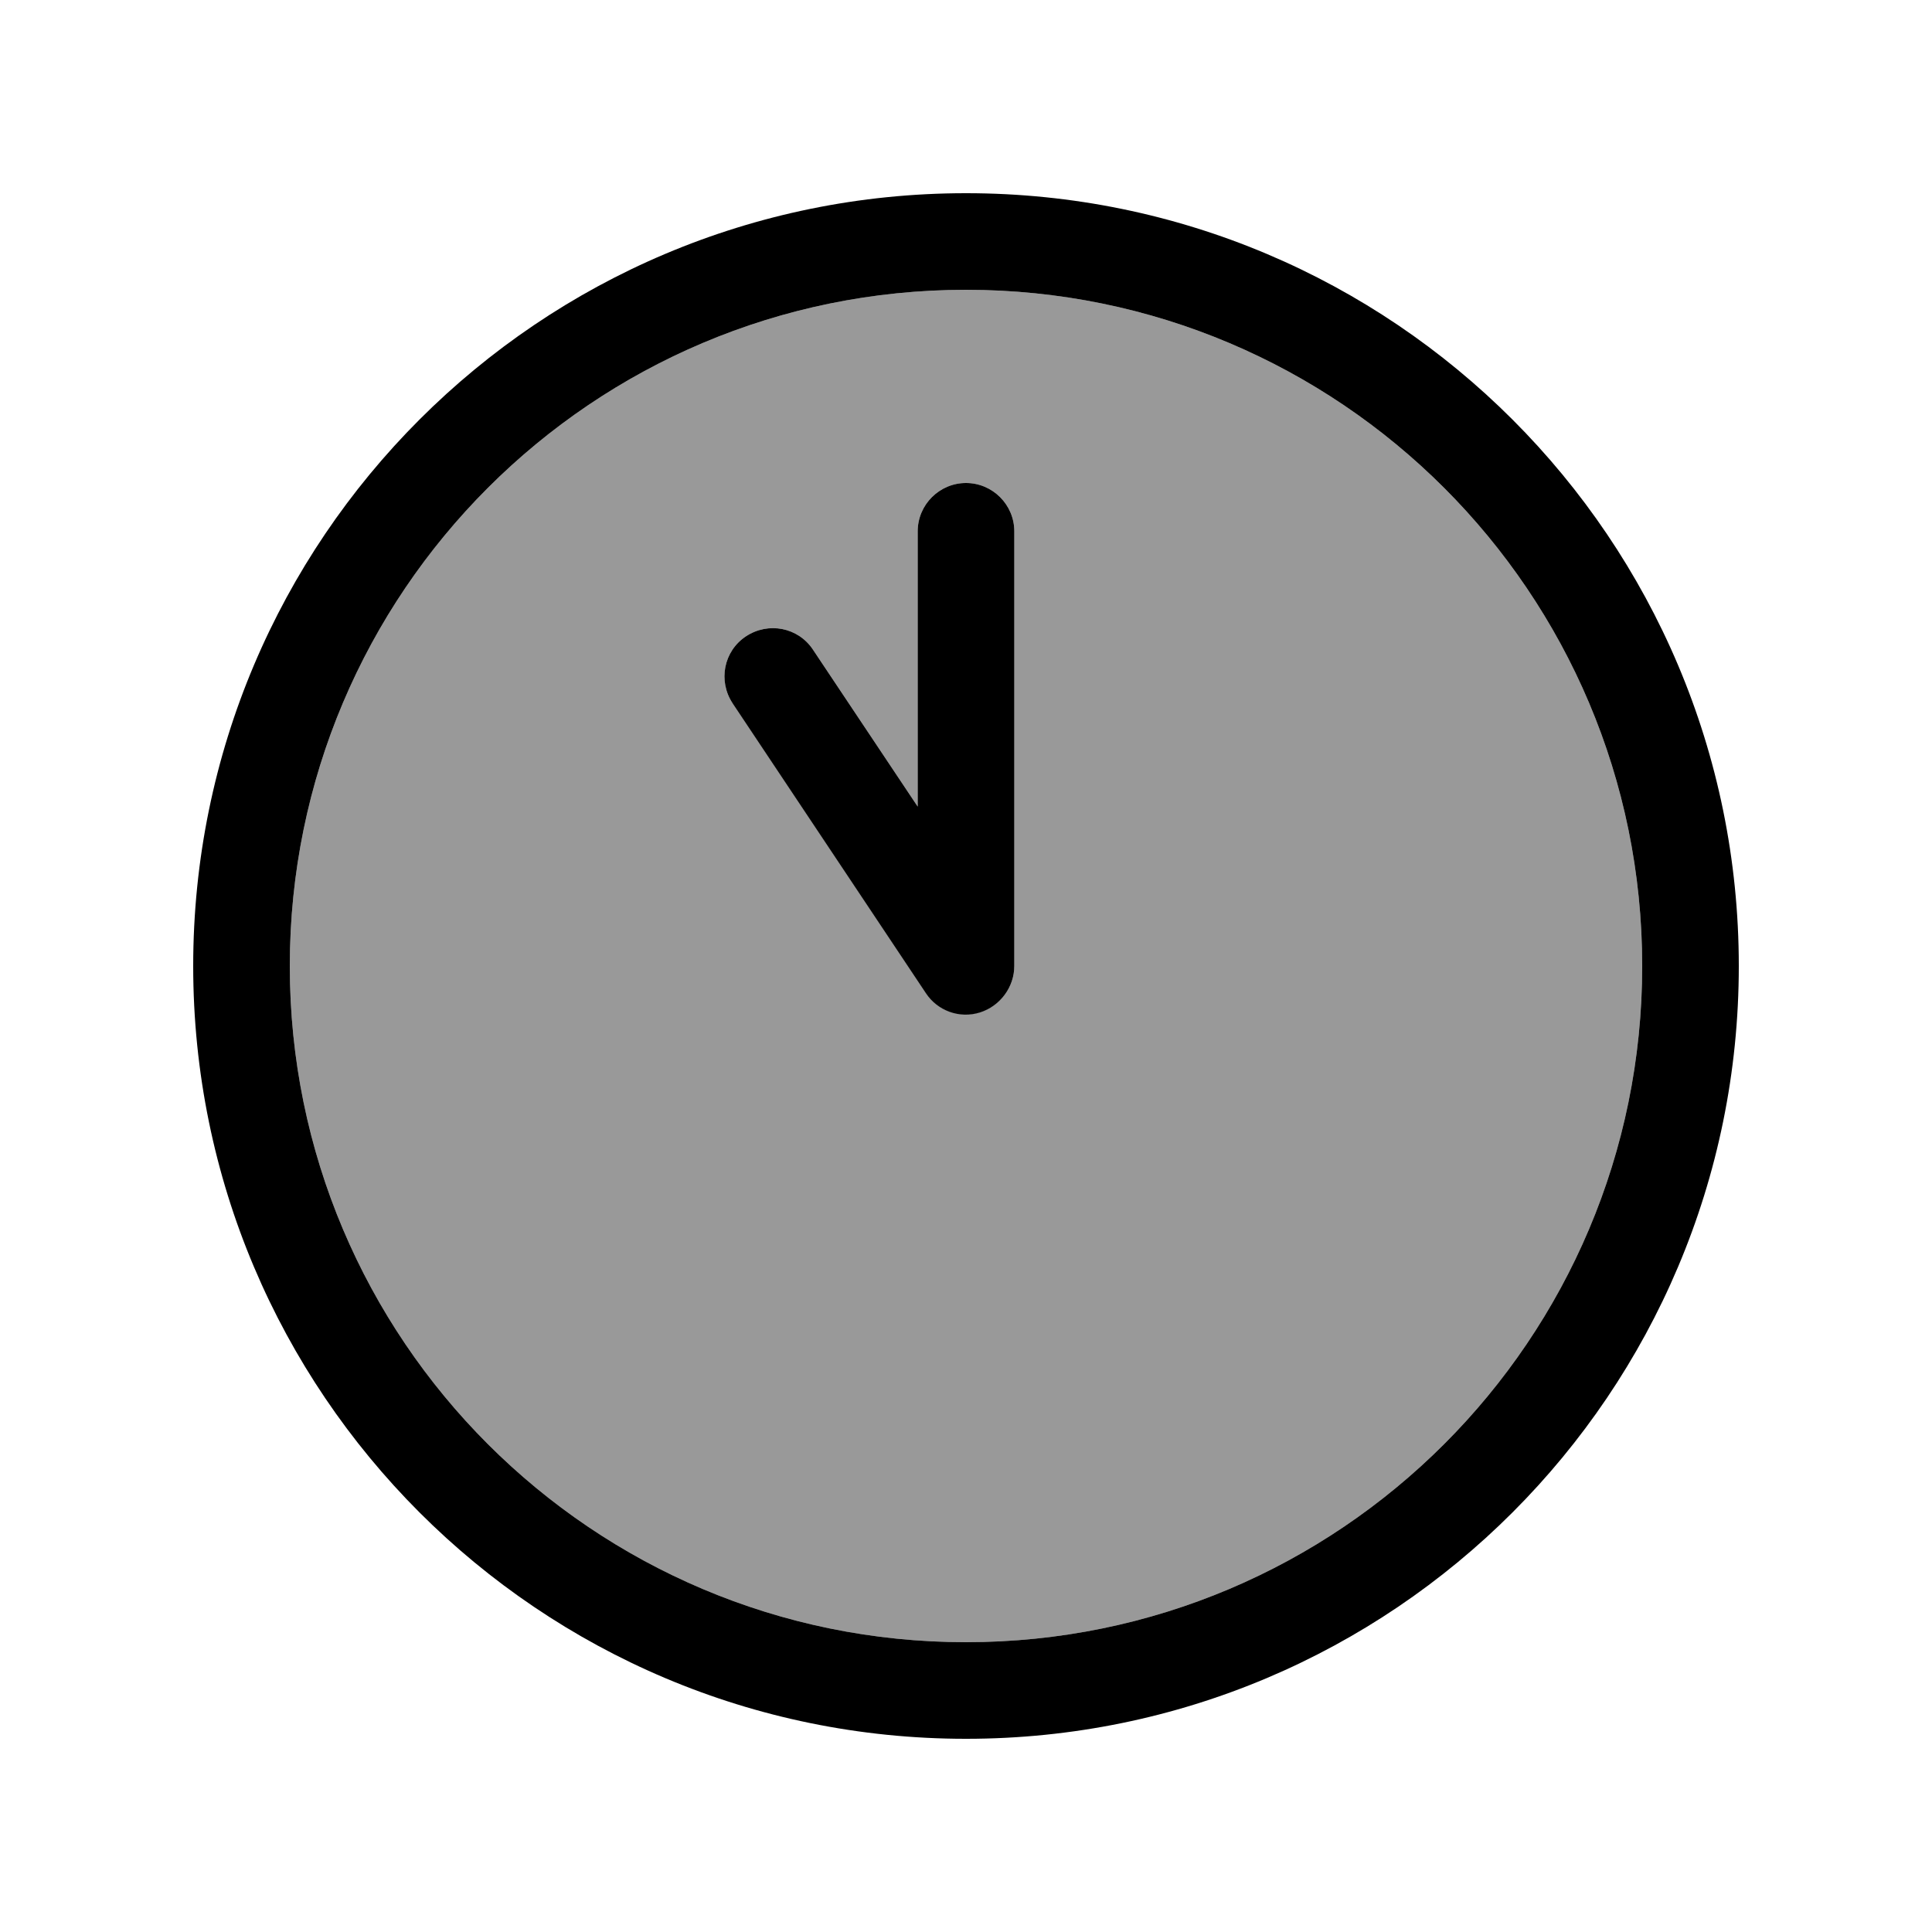
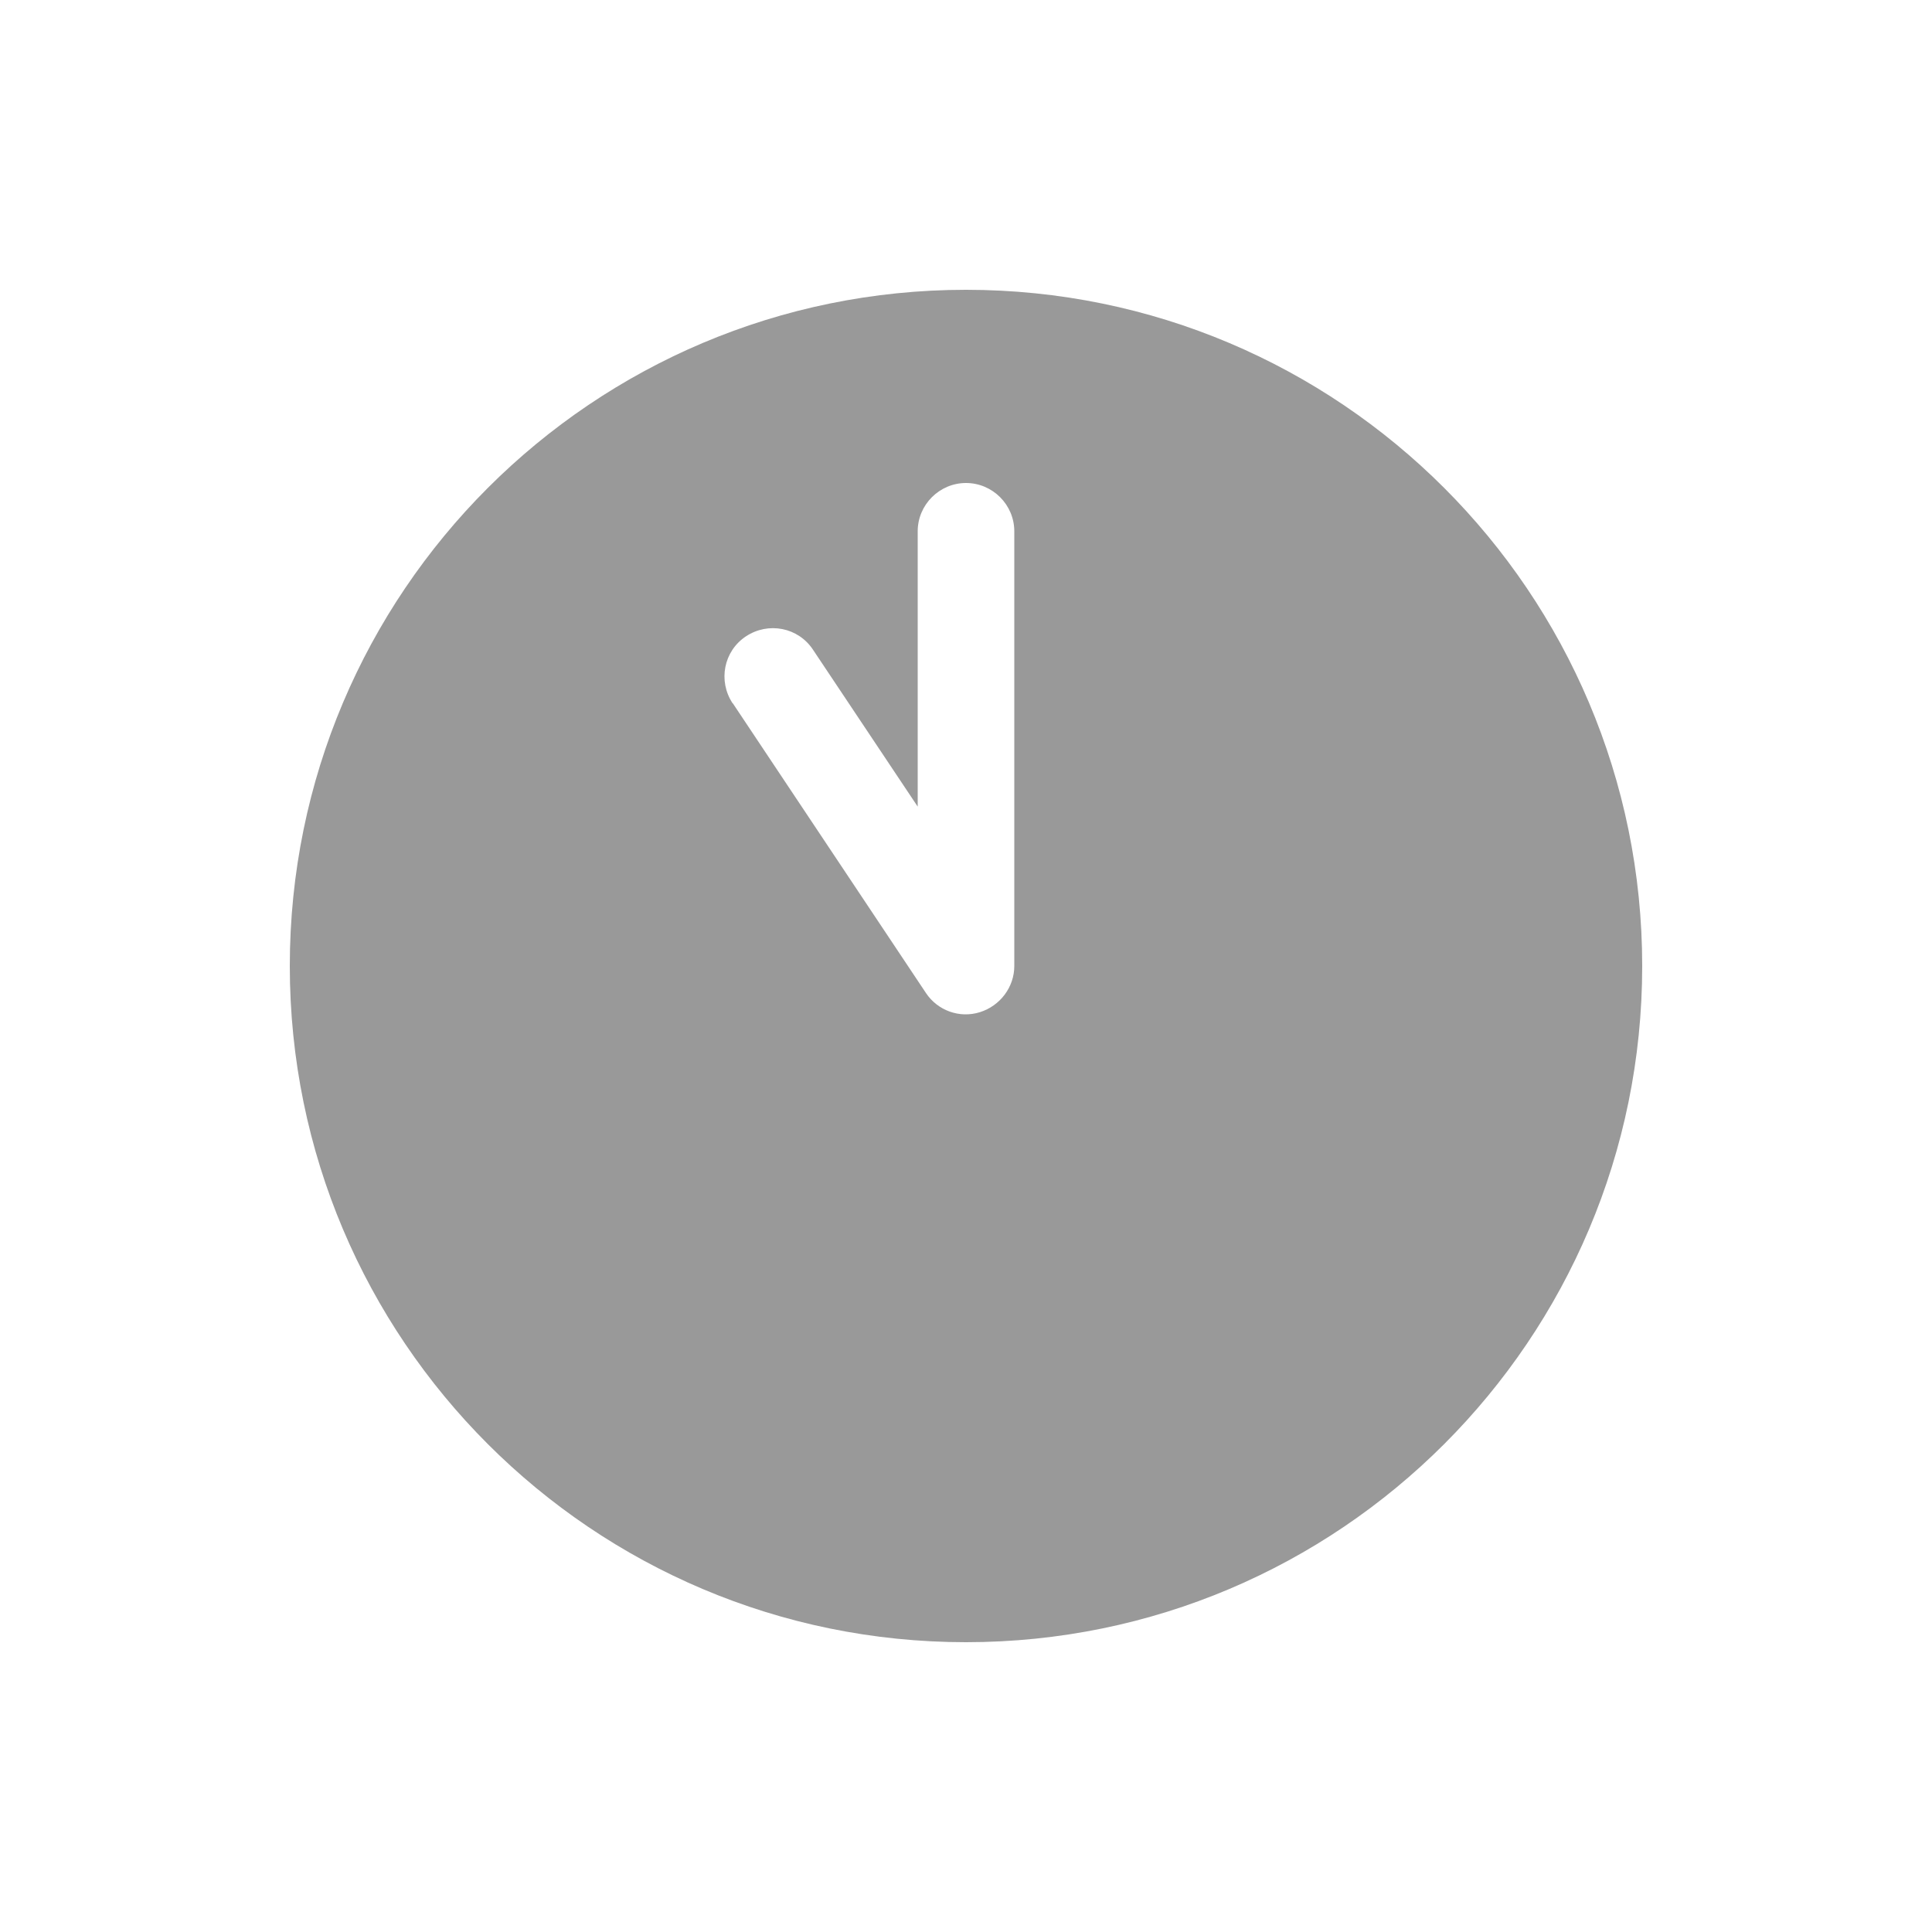
<svg xmlns="http://www.w3.org/2000/svg" viewBox="0 0 640 640">
  <path opacity=".4" fill="currentColor" d="M544 320C544 443.7 443.7 544 320 544C196.3 544 96 443.7 96 320C96 196.3 196.3 96 320 96C443.7 96 544 196.3 544 320zM242.7 232.9L306.7 328.9C310.6 334.8 317.9 337.4 324.6 335.3C331.3 333.2 336 327 336 320L336 176C336 167.2 328.8 160 320 160C311.2 160 304 167.2 304 176L304 267.2L269.3 215.2C264.4 207.8 254.5 205.9 247.1 210.8C239.7 215.7 237.8 225.6 242.7 233z" />
-   <path fill="currentColor" d="M544 320C544 443.7 443.7 544 320 544C196.3 544 96 443.7 96 320C96 196.3 196.3 96 320 96C443.7 96 544 196.3 544 320zM64 320C64 461.4 178.6 576 320 576C461.4 576 576 461.4 576 320C576 178.6 461.4 64 320 64C178.6 64 64 178.6 64 320zM304 176L304 267.2L269.3 215.2C264.4 207.8 254.5 205.9 247.1 210.8C239.7 215.7 237.8 225.6 242.7 233L306.7 329C310.6 334.9 317.9 337.5 324.6 335.4C331.3 333.3 336 327 336 320L336 176C336 167.2 328.8 160 320 160C311.2 160 304 167.2 304 176z" />
</svg>